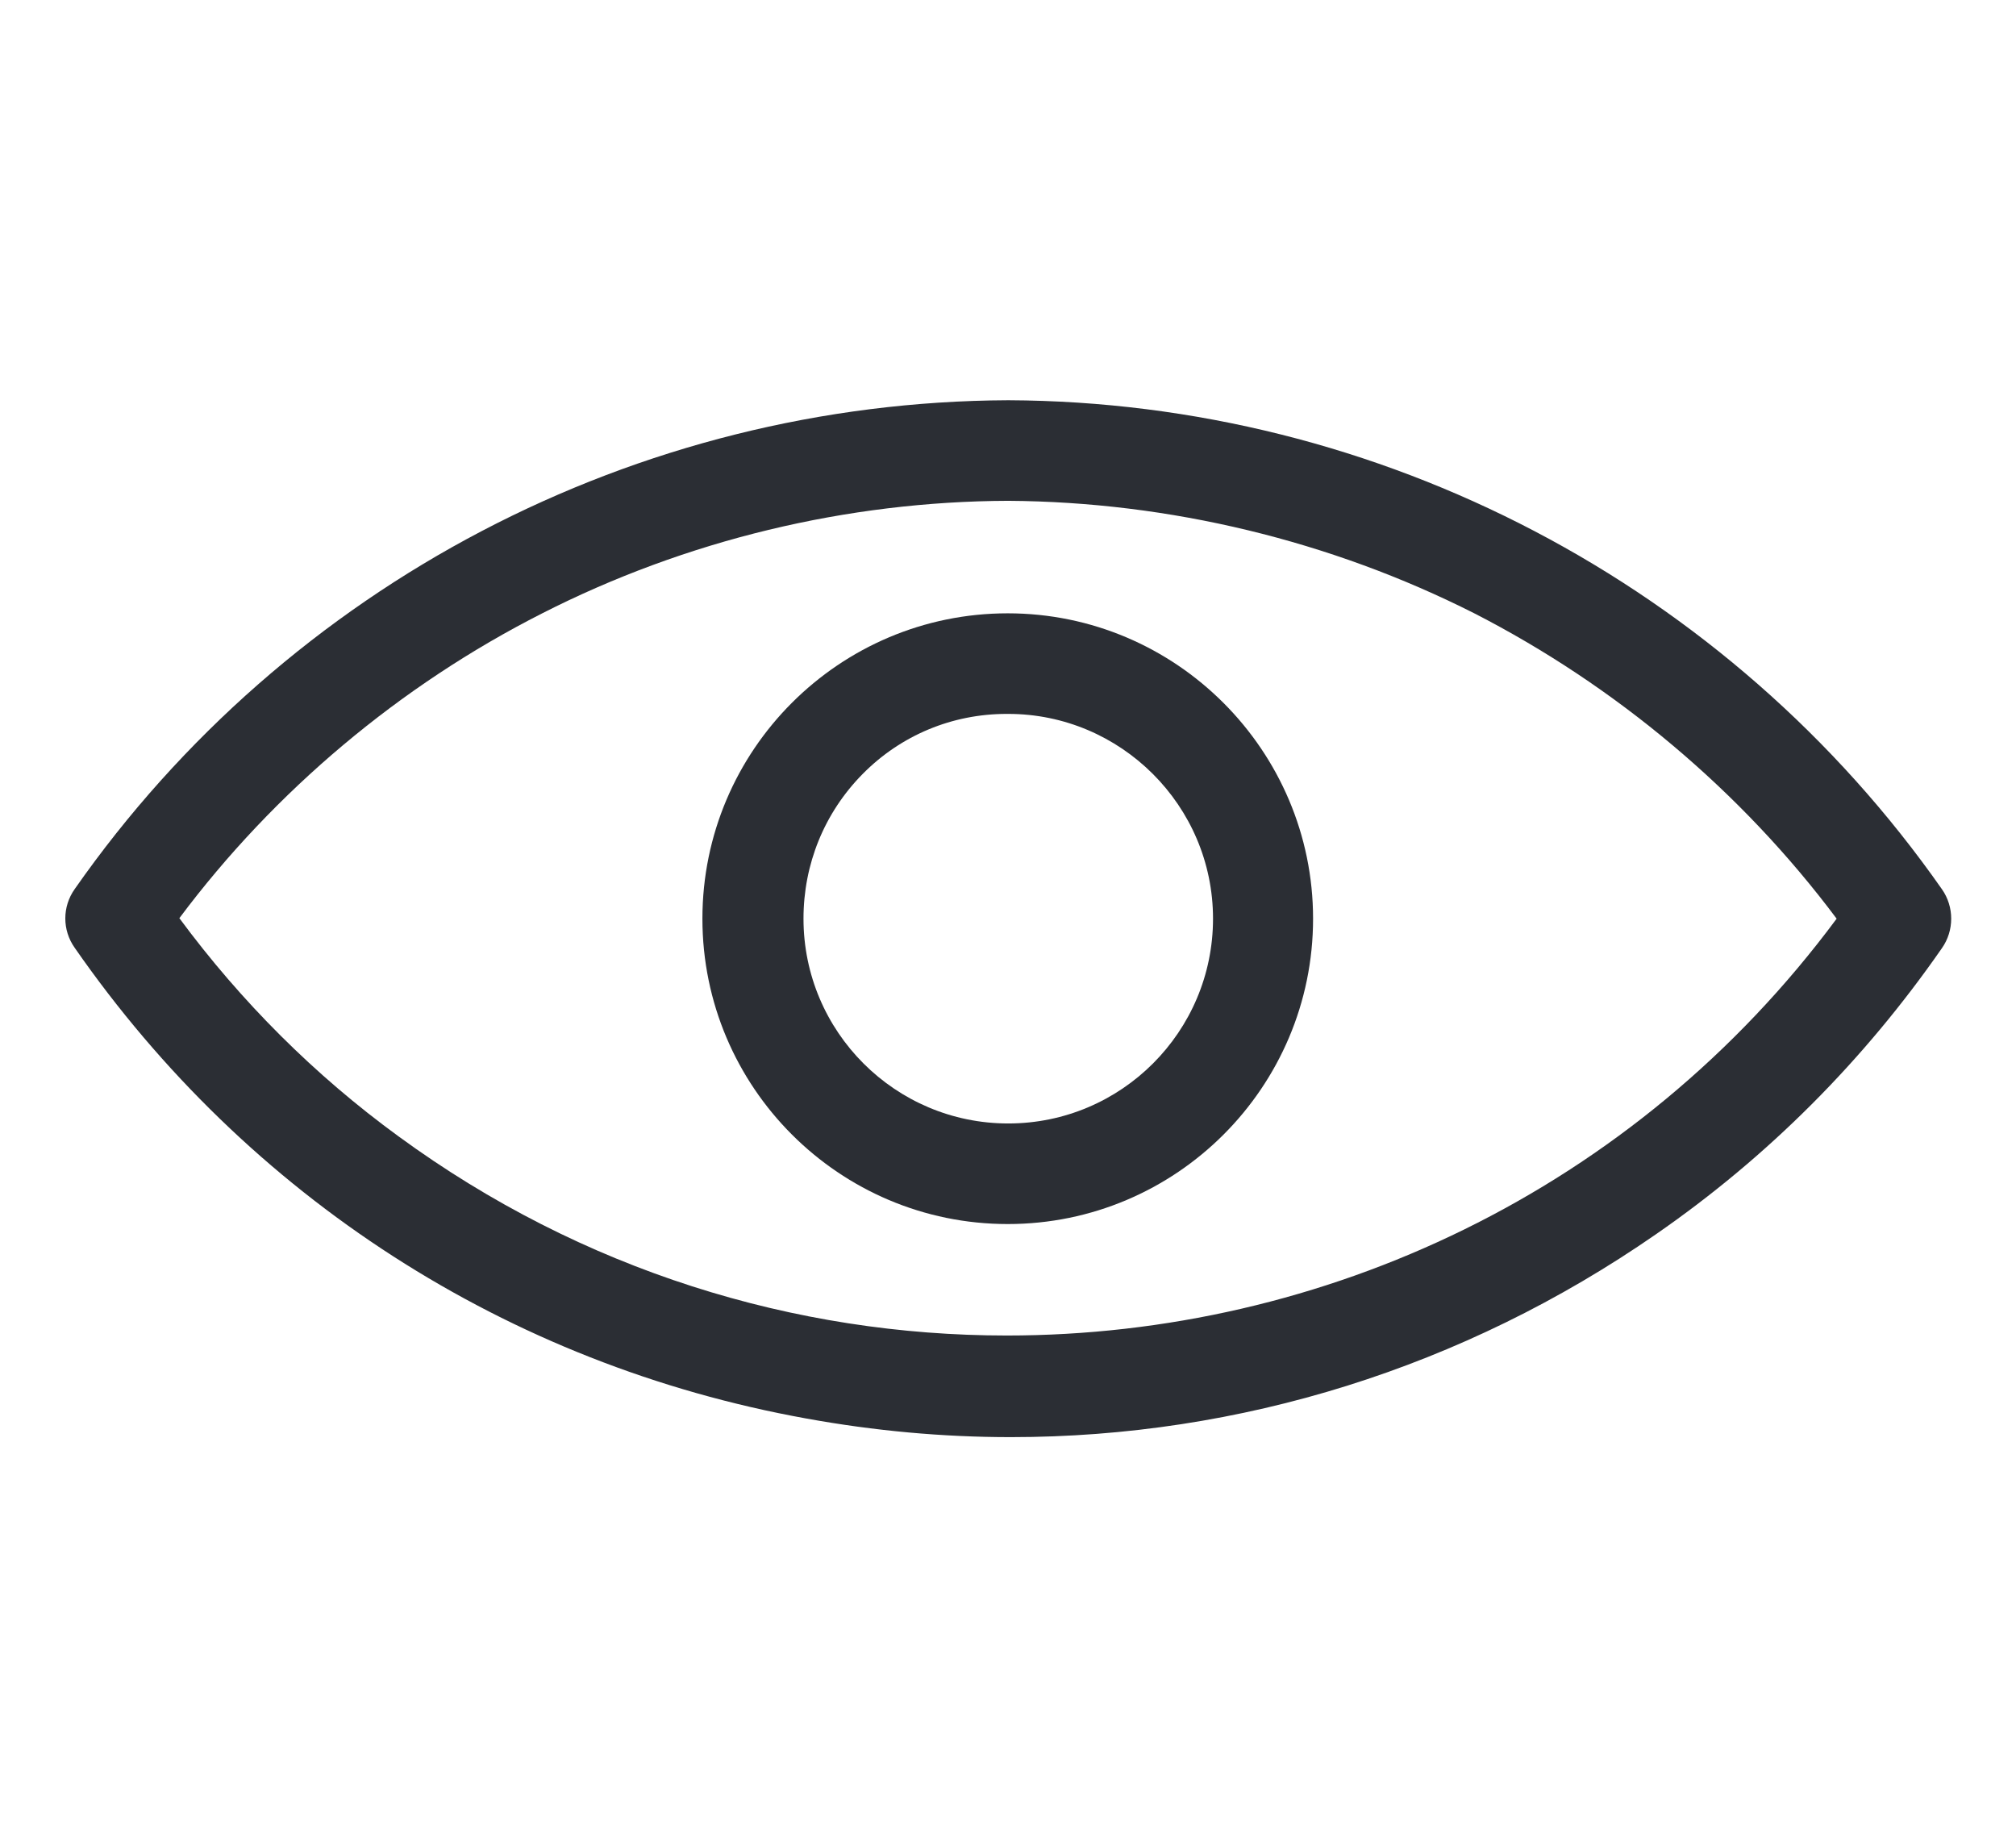
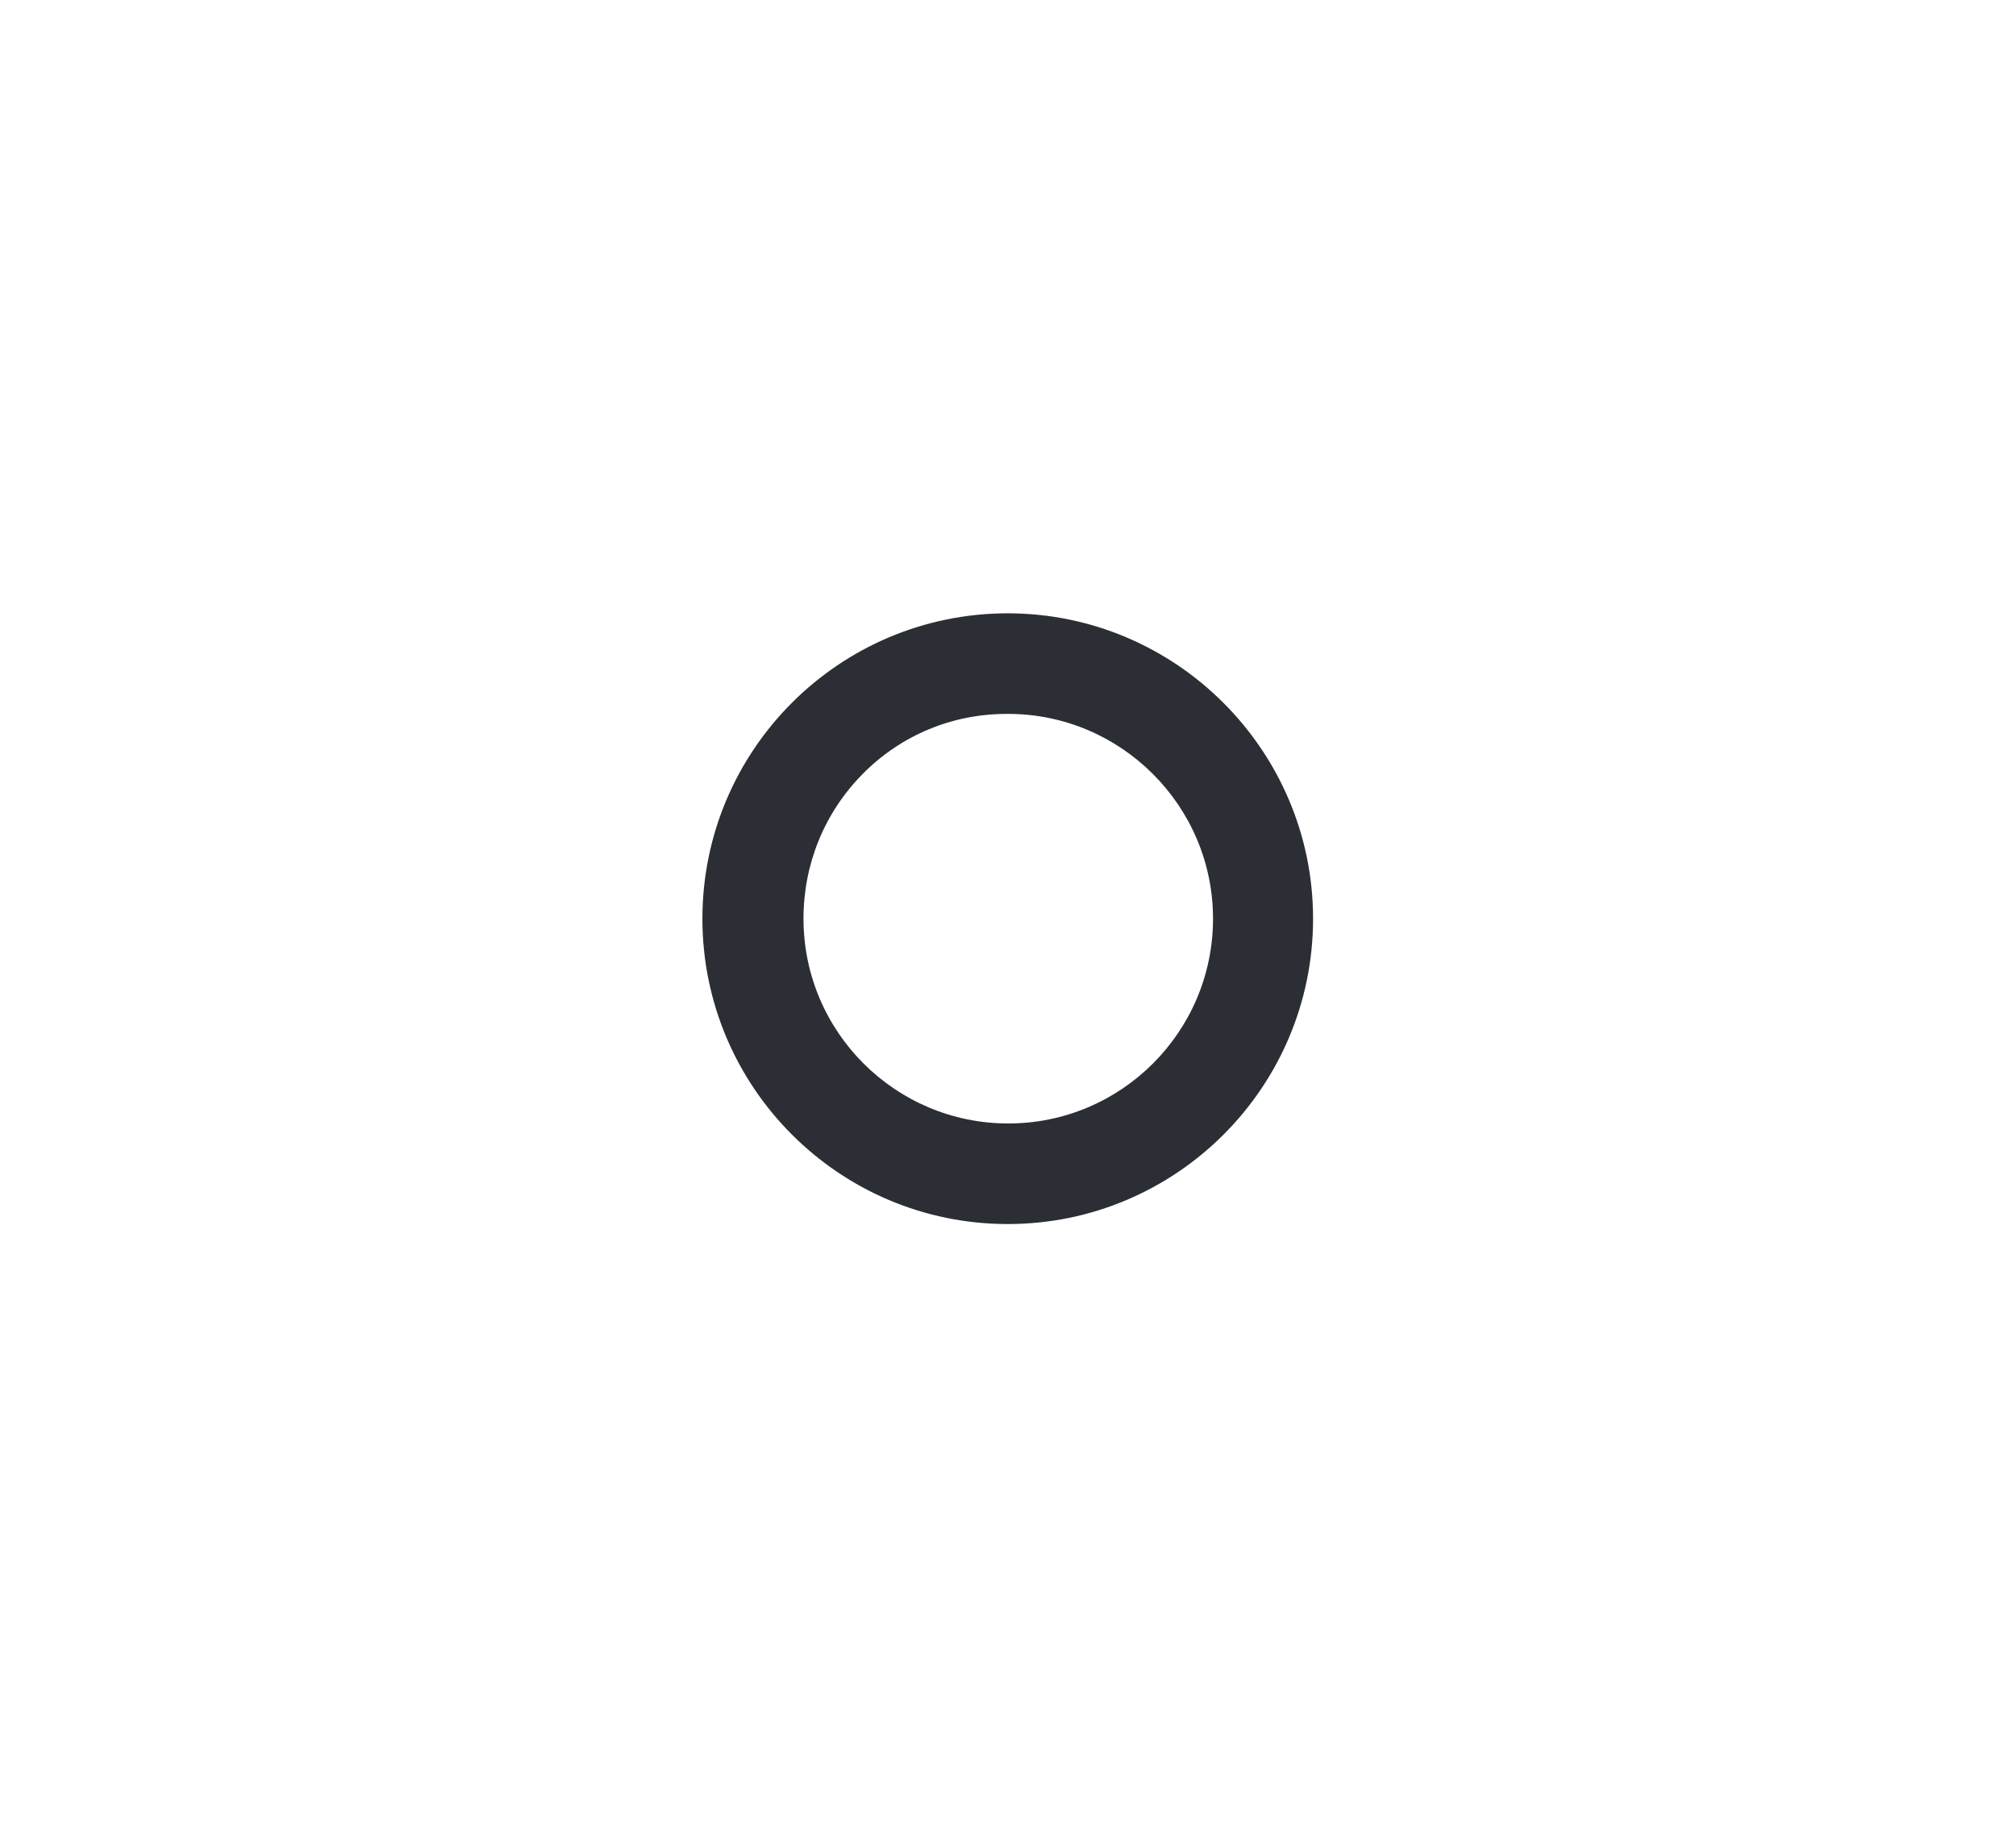
<svg xmlns="http://www.w3.org/2000/svg" version="1.1" id="Calque_1" x="0px" y="0px" viewBox="0 0 388.9 354.5" style="enable-background:new 0 0 388.9 354.5;" xml:space="preserve">
  <style type="text/css">
	.st0{fill:#2B2E34;}
</style>
  <g>
-     <path class="st0" d="M374.6,171.5c-41.1-58.7-108.4-94-180.1-94.3c-71.7,0.3-139,35.5-180.1,94.3c-2.4,3.4-2.4,7.9,0,11.3   c33.4,48.1,83.5,80.4,141.1,90.8c13.2,2.4,26.4,3.6,39.5,3.6c44.2,0,87.3-13.4,124.4-39.1c21.7-15,40.2-33.6,55.2-55.2   C377,179.5,377,174.9,374.6,171.5z M354.3,177.2c-39,52.6-99.1,80.4-160.1,80.4c-40.8,0-81.9-12.5-117.3-38.4   c-16.2-11.8-30.4-26-42.3-42.1c18.4-24.6,42.6-44.9,70-58.8c27.7-14.1,58.8-21.6,89.9-21.7c31.1,0.2,62.2,7.7,89.9,21.7   C311.7,132.3,335.9,152.6,354.3,177.2z" />
    <path class="st0" d="M194.4,118.3L194.4,118.3c-32.5,0-58.9,26.4-58.9,58.9c0,32.5,26.4,58.9,58.9,58.9s58.9-26.4,58.9-58.9   C253.3,144.8,226.9,118.3,194.4,118.3z M234,177.2c0,21.8-17.7,39.5-39.5,39.5c-21.8,0-39.5-17.7-39.5-39.5   c0-10.5,4-20.4,11.4-27.9c7.4-7.5,17.3-11.6,27.8-11.6h0.3C216.2,137.7,234,155.4,234,177.2z" />
  </g>
</svg>